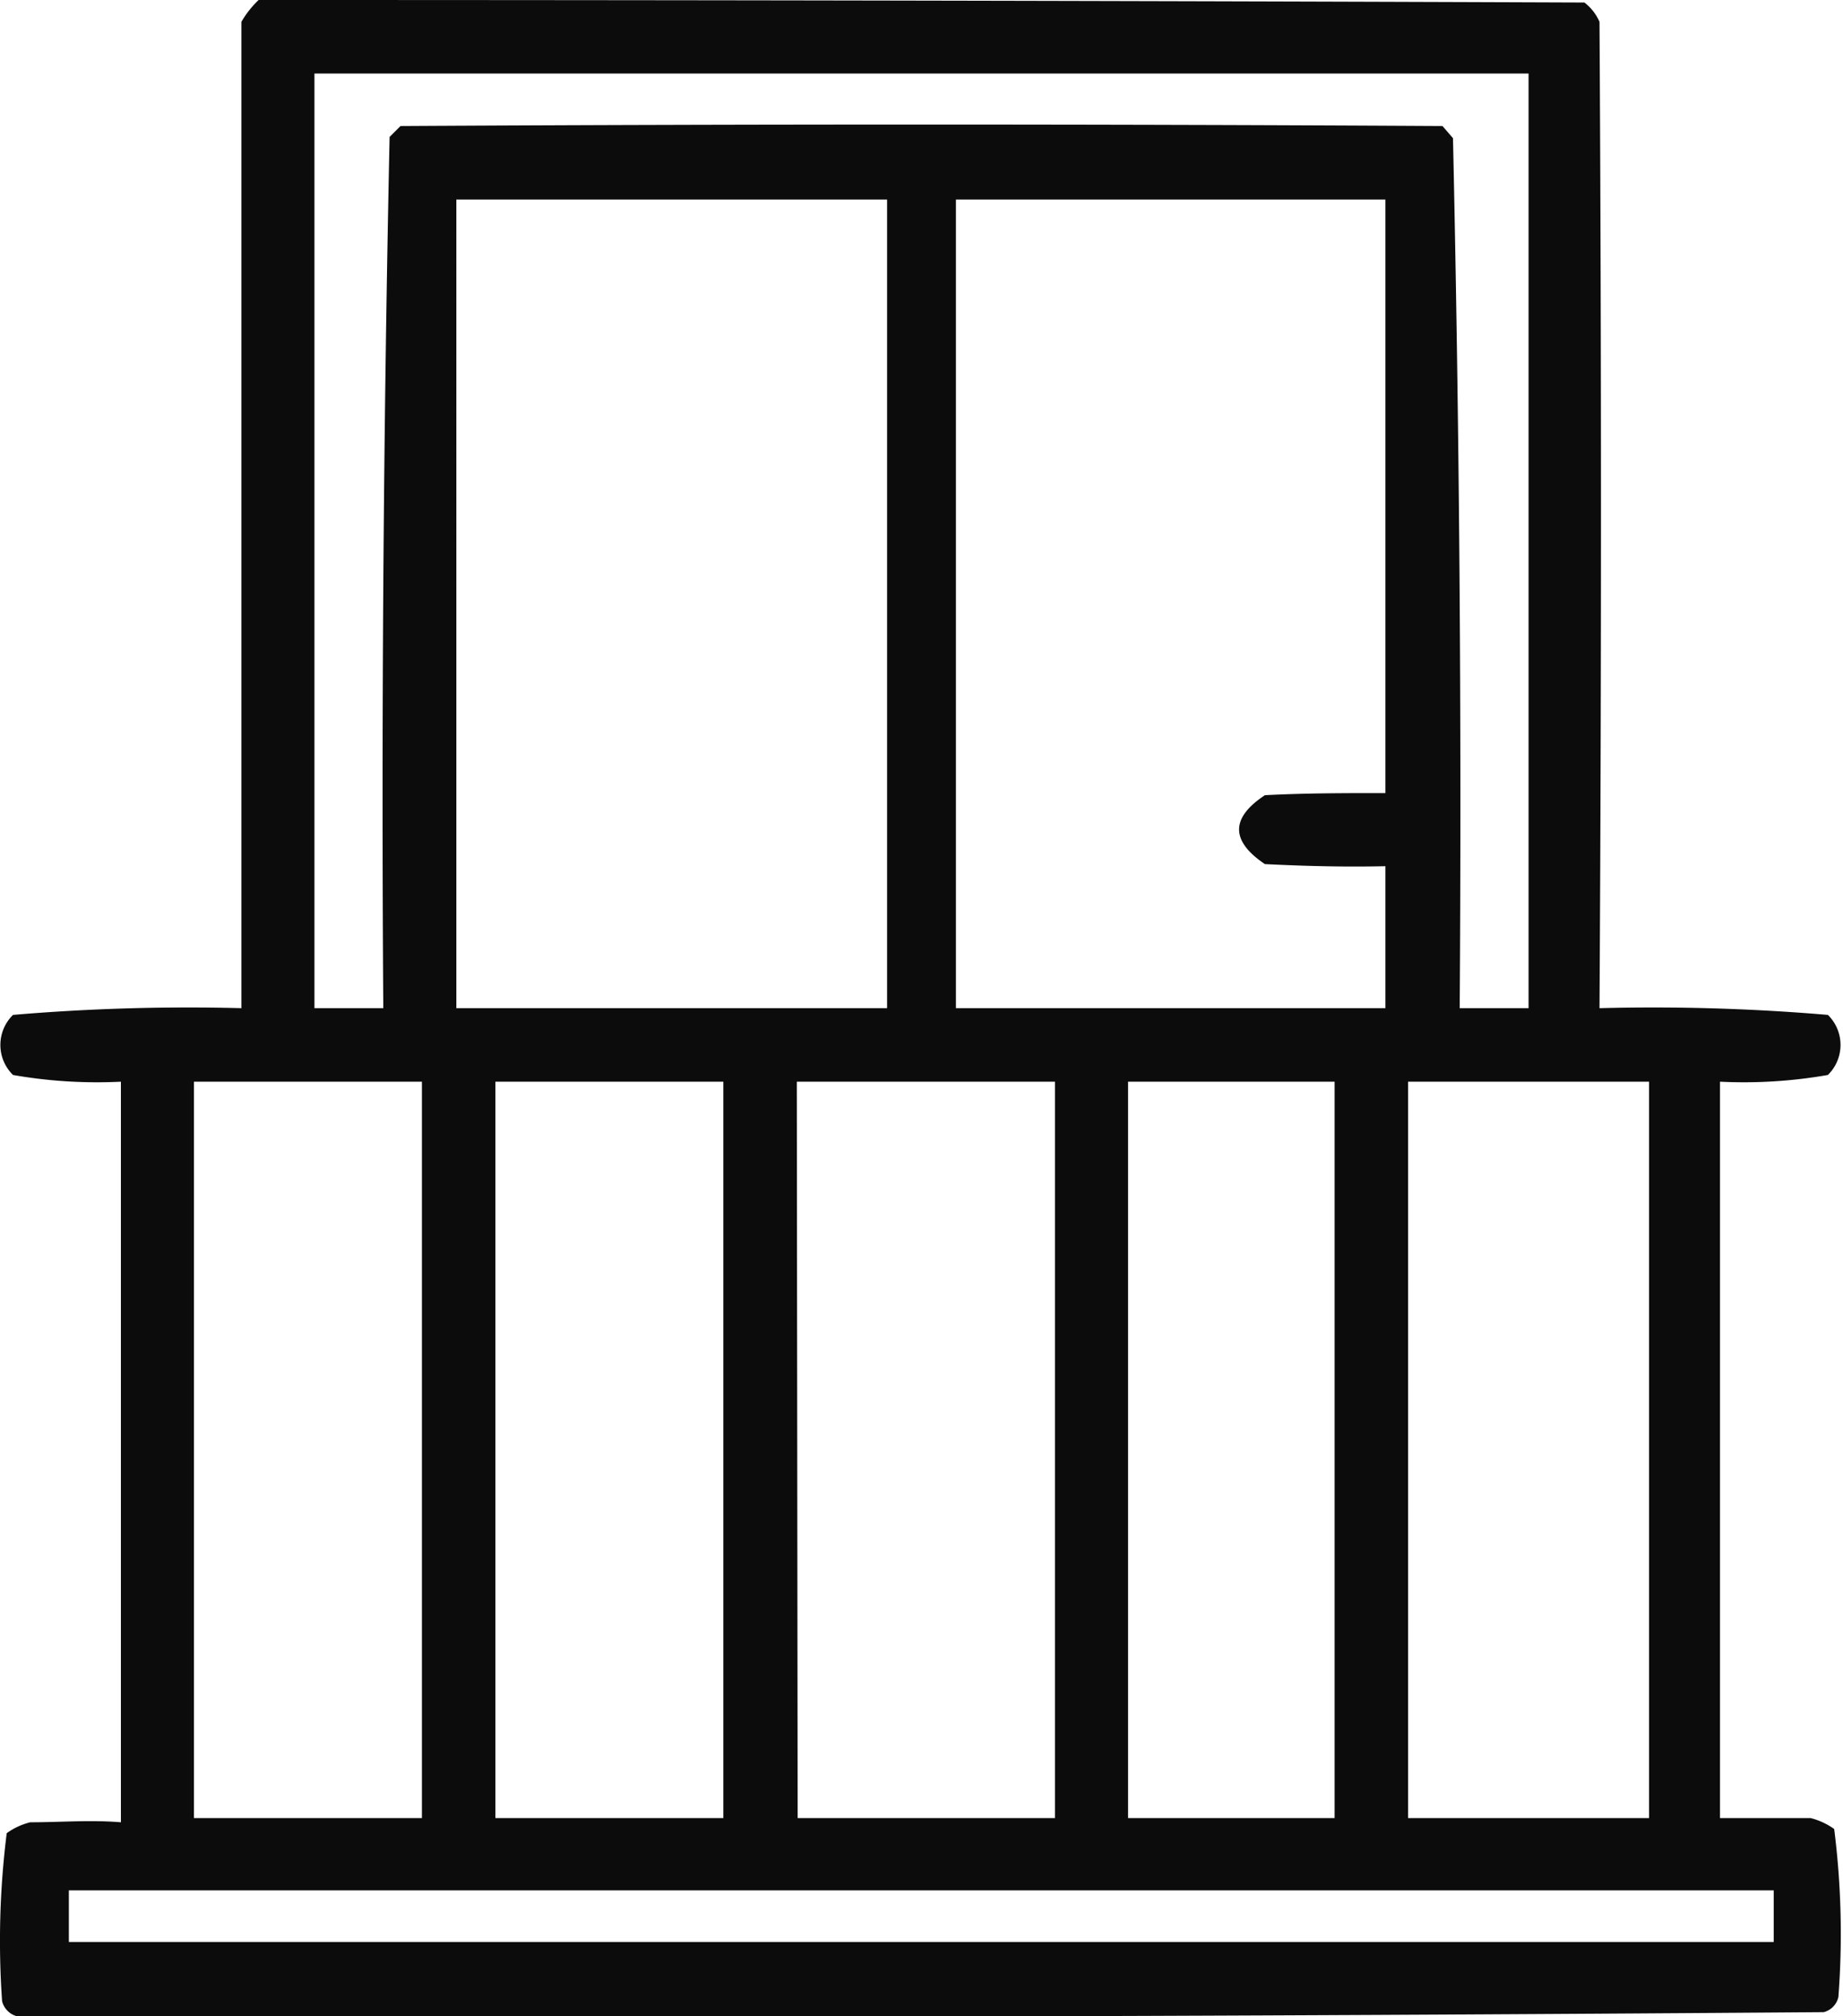
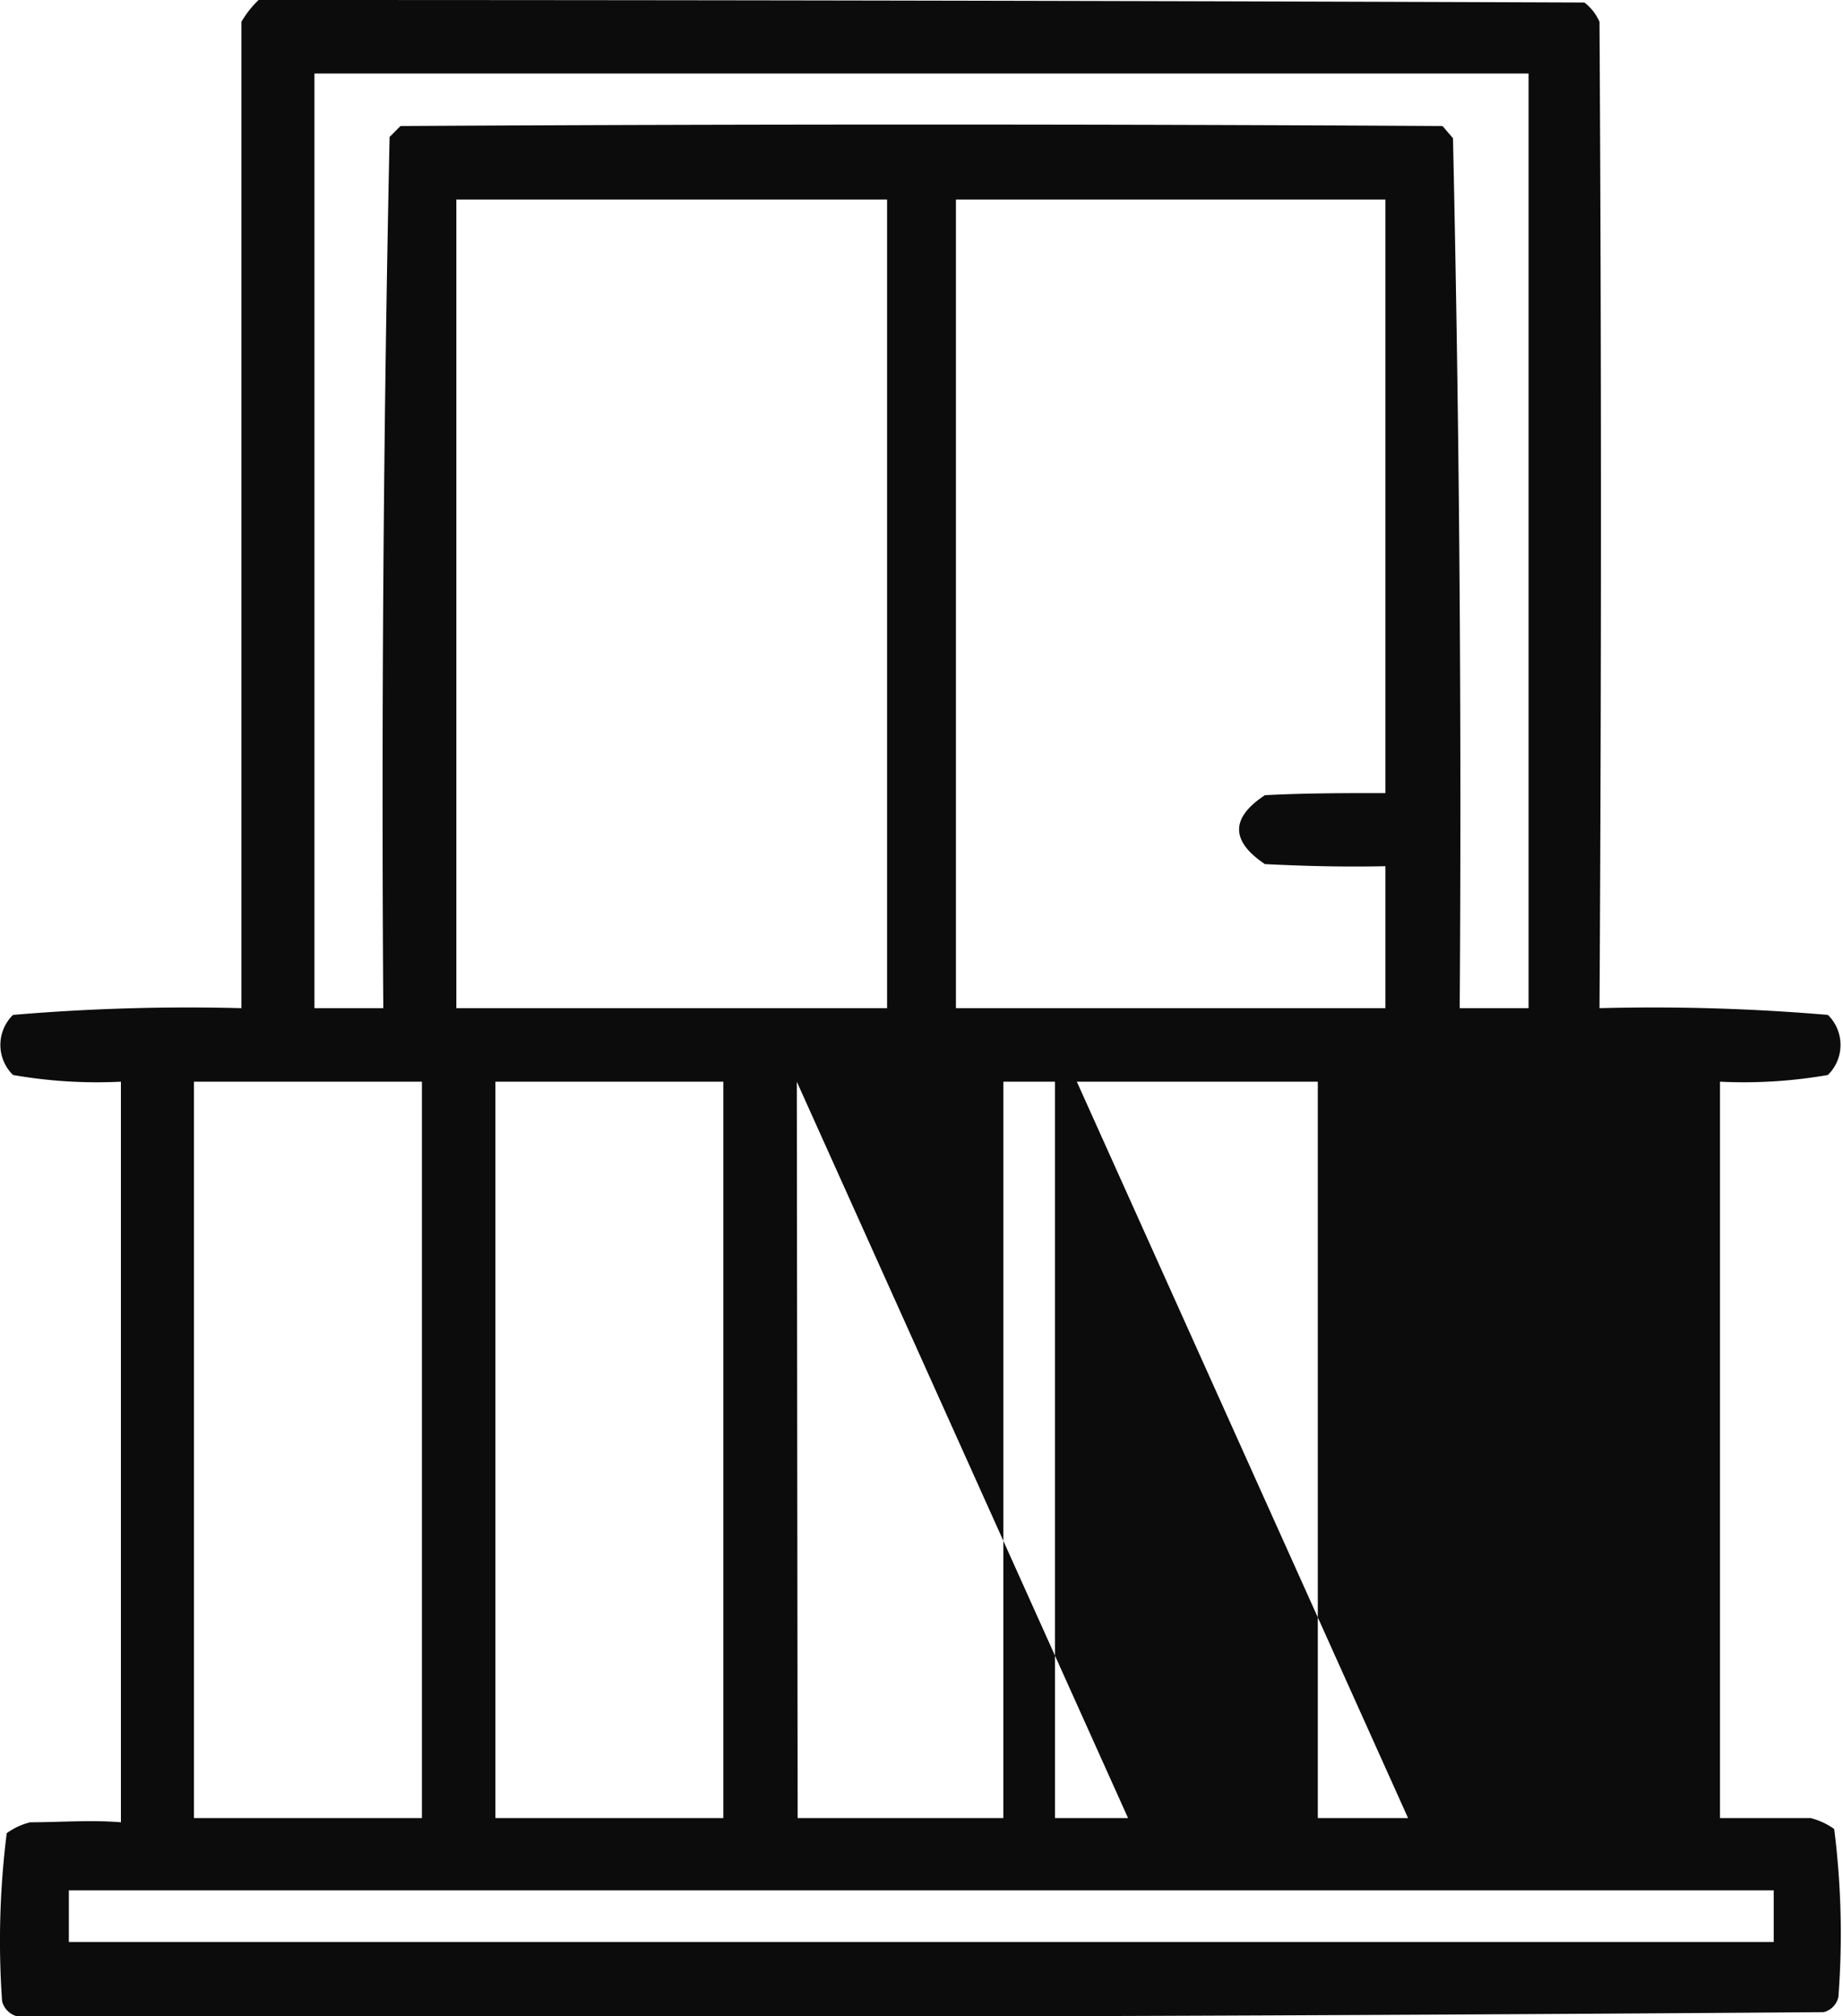
<svg xmlns="http://www.w3.org/2000/svg" viewBox="0 0 43.9 48">
  <defs>
    <style>.cls-1{fill-rule:evenodd;isolation:isolate;opacity:0.95;}</style>
  </defs>
  <g id="Layer_2" data-name="Layer 2">
    <g id="layer_1-2" data-name="layer 1">
-       <path class="cls-1" d="M6.16,0Q22,0,37.74.06a1.16,1.16,0,0,1,.36.46q.07,11.75,0,23.48a49.28,49.28,0,0,1,5.44.16,1,1,0,0,1,0,1.43,11.61,11.61,0,0,1-2.57.16V43.28c.72,0,1.44,0,2.16,0a1.68,1.68,0,0,1,.56.26,19.79,19.79,0,0,1,.1,4,.48.48,0,0,1-.35.36Q21.95,48.06.41,48a.5.5,0,0,1-.36-.36,20.54,20.54,0,0,1,.11-4,1.6,1.6,0,0,1,.56-.26c.72,0,1.44-.06,2.16,0V25.75a11.58,11.58,0,0,1-2.57-.16,1,1,0,0,1,0-1.43A49.28,49.28,0,0,1,5.75,24q0-11.73,0-23.48A2.34,2.34,0,0,1,6.16,0ZM7.49,1.75H36.41V24H34.77q.07-10.36-.16-20.71L34.36,3Q22,2.93,9.54,3l-.26.26Q9.06,13.63,9.13,24H7.49Zm3.38,3H21.13V24H10.87Zm11.9,0H33V18.88c-1,0-1.91,0-2.87.05-.82.54-.82,1.09,0,1.64,1,.05,1.92.07,2.87.05V24H22.77Zm-18.15,21h5.43V43.28H4.62Zm7.18,0h5.43V43.28H11.8Zm7.18,0h6.15V43.28H19Zm7.89,0h4.92V43.28H26.87Zm6.67,0h5.74V43.28H33.54ZM1.64,45H42.25v1.23H1.64Z" />
+       <path class="cls-1" d="M6.16,0Q22,0,37.74.06a1.16,1.16,0,0,1,.36.46q.07,11.75,0,23.48a49.28,49.28,0,0,1,5.44.16,1,1,0,0,1,0,1.43,11.61,11.61,0,0,1-2.57.16V43.28c.72,0,1.44,0,2.16,0a1.68,1.68,0,0,1,.56.26,19.79,19.79,0,0,1,.1,4,.48.48,0,0,1-.35.36Q21.95,48.06.41,48a.5.5,0,0,1-.36-.36,20.54,20.54,0,0,1,.11-4,1.6,1.6,0,0,1,.56-.26c.72,0,1.44-.06,2.16,0V25.75a11.58,11.58,0,0,1-2.57-.16,1,1,0,0,1,0-1.43A49.28,49.28,0,0,1,5.75,24q0-11.73,0-23.48A2.34,2.34,0,0,1,6.16,0ZM7.49,1.75H36.41V24H34.77q.07-10.36-.16-20.71L34.36,3Q22,2.93,9.54,3l-.26.26Q9.06,13.63,9.13,24H7.49Zm3.38,3H21.13V24H10.87Zm11.9,0H33V18.88c-1,0-1.91,0-2.87.05-.82.54-.82,1.09,0,1.64,1,.05,1.92.07,2.87.05V24H22.77Zm-18.15,21h5.43V43.28H4.62Zm7.18,0h5.43V43.28H11.8Zm7.18,0h6.15V43.28H19Zh4.92V43.28H26.87Zm6.67,0h5.74V43.28H33.54ZM1.64,45H42.25v1.23H1.64Z" />
    </g>
  </g>
</svg>